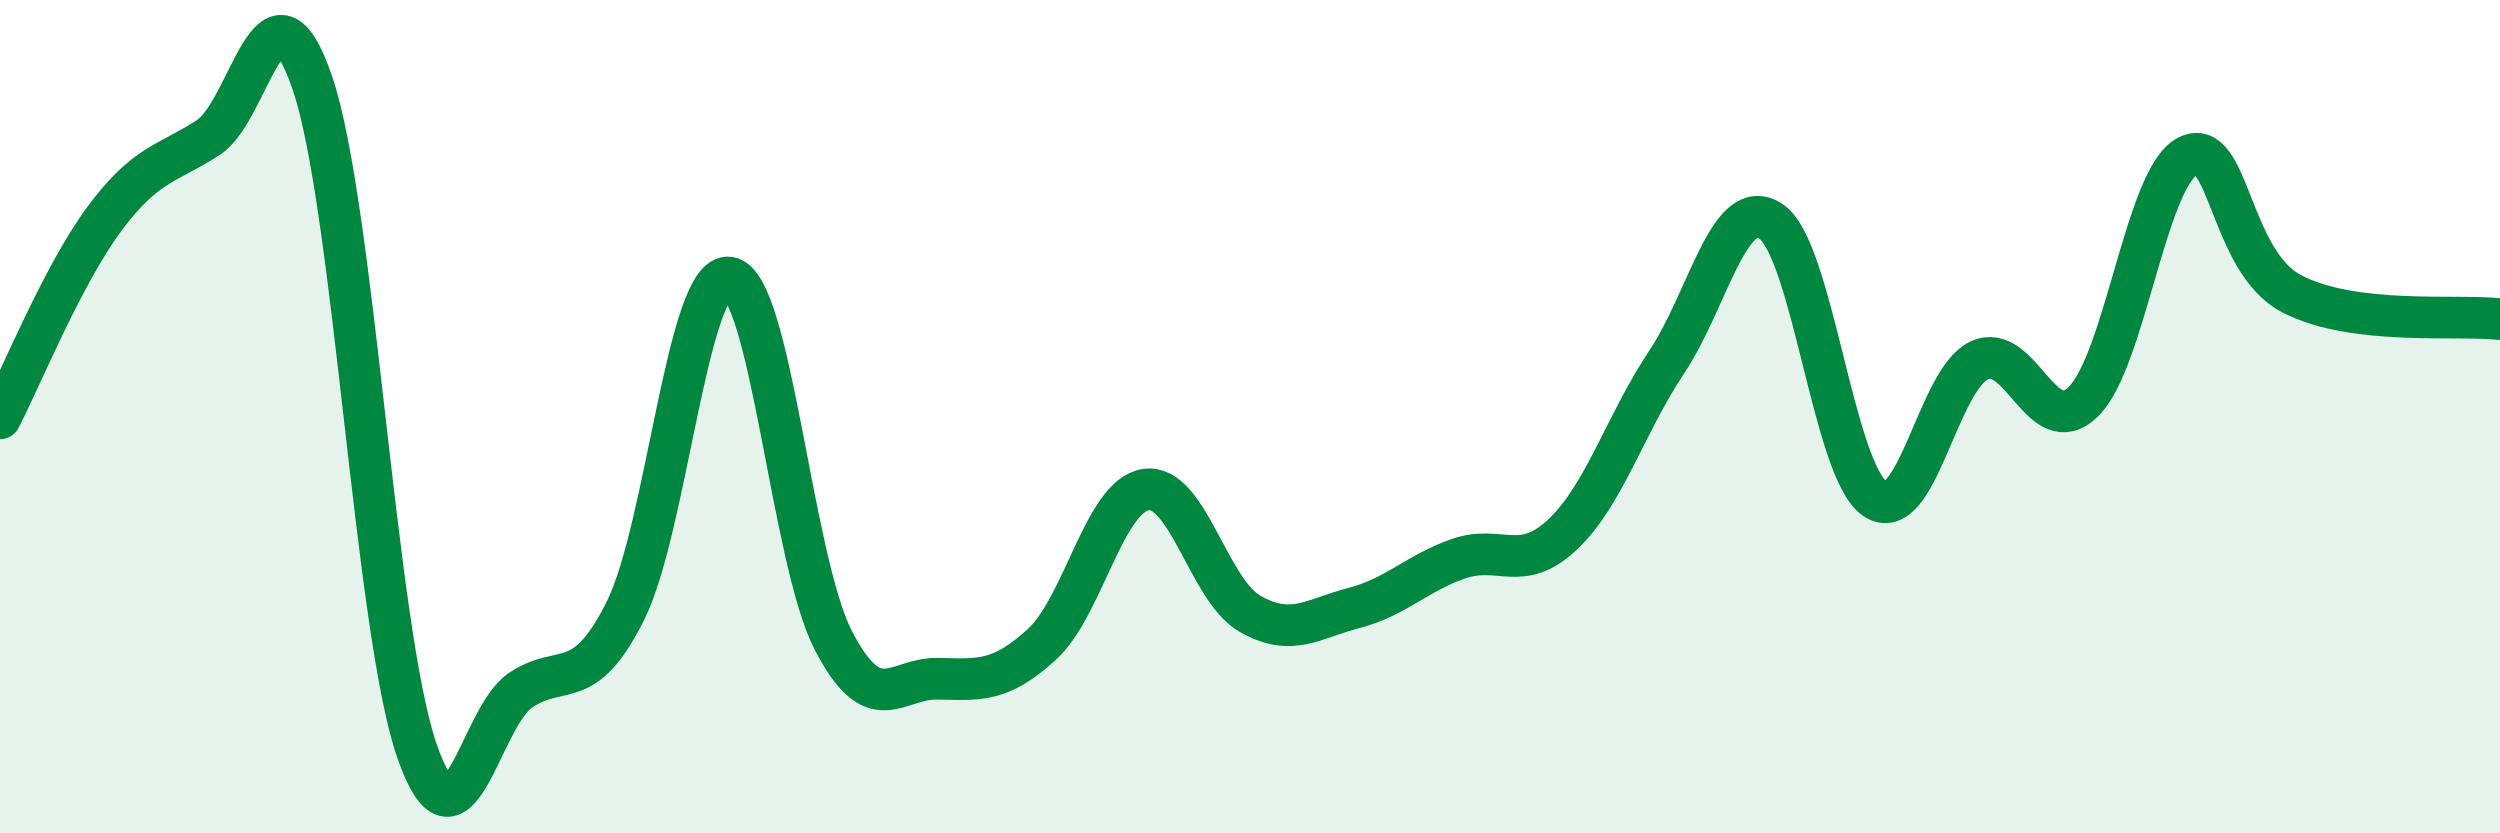
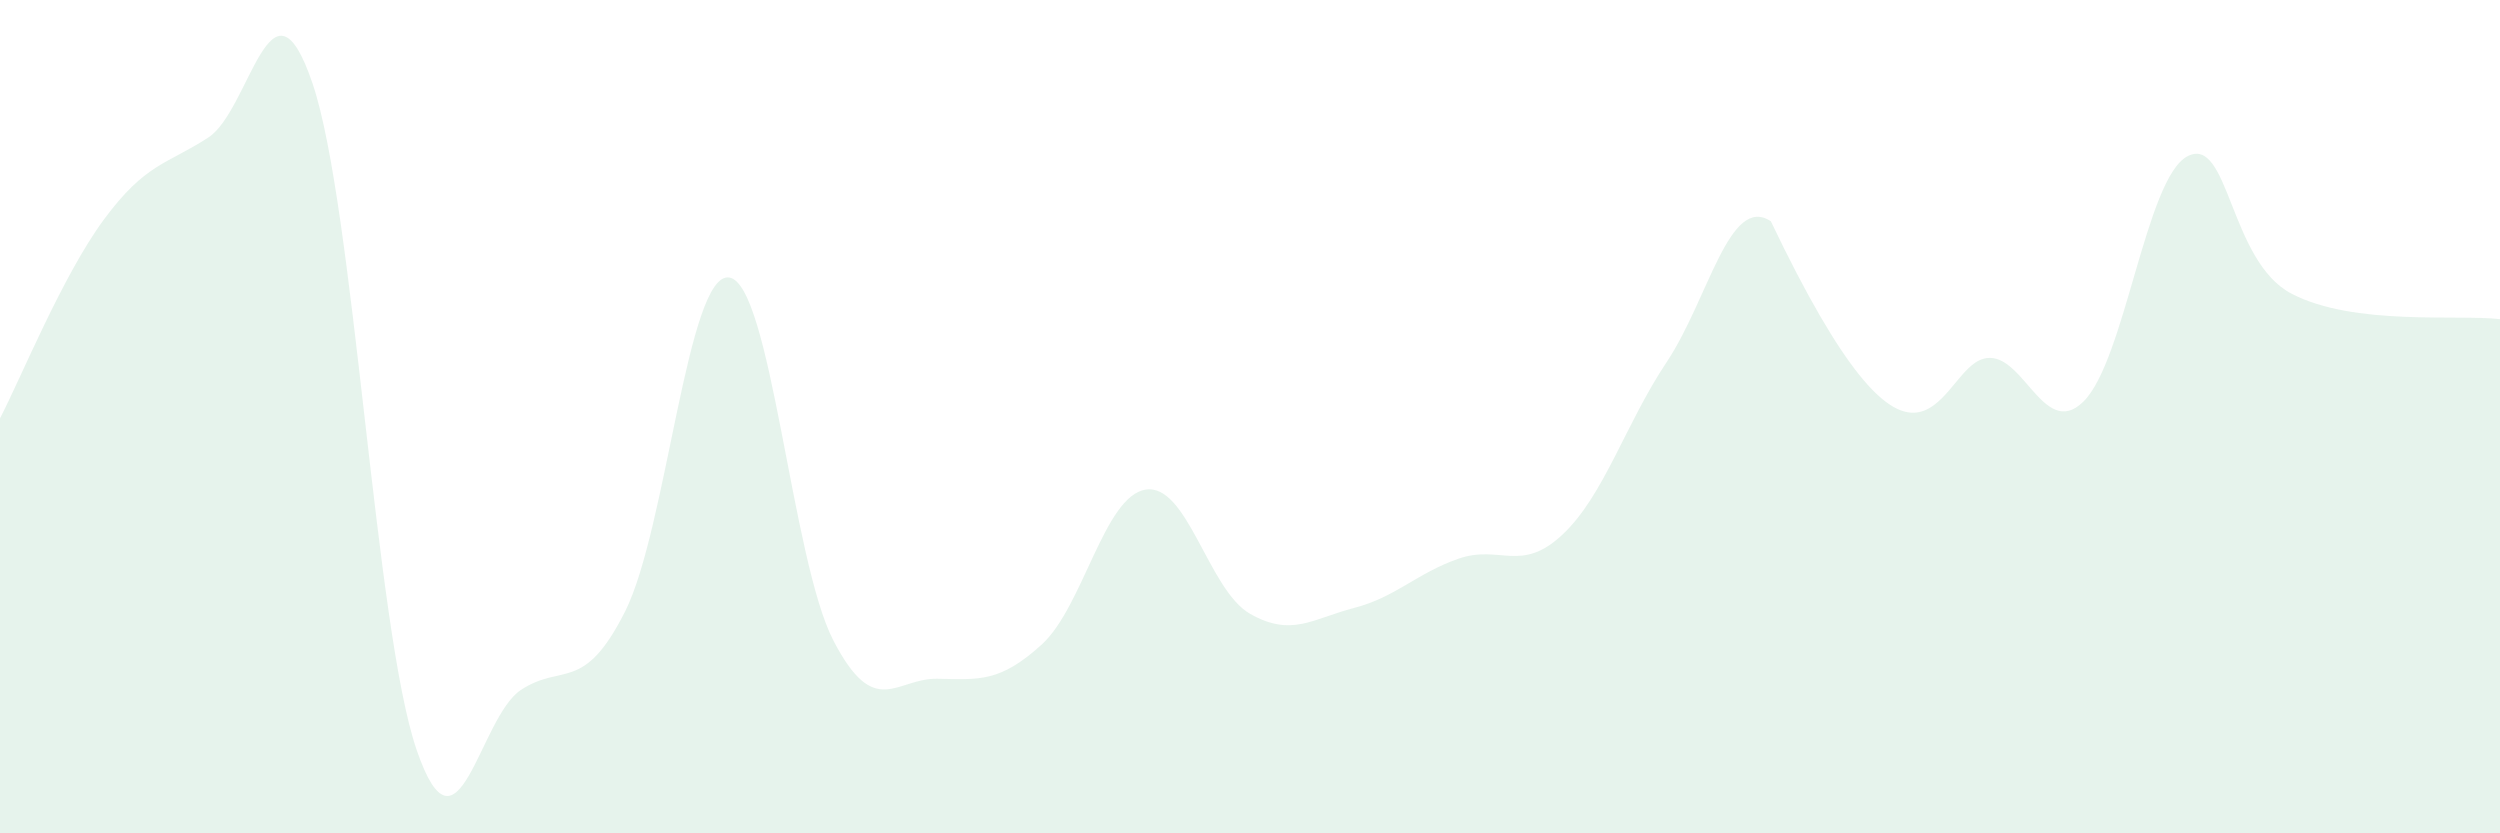
<svg xmlns="http://www.w3.org/2000/svg" width="60" height="20" viewBox="0 0 60 20">
-   <path d="M 0,10.04 C 0.5,9.08 1.5,6.61 2.5,5.26 C 3.5,3.91 4,3.95 5,3.3 C 6,2.65 6.5,-0.94 7.5,2 C 8.5,4.94 9,15.09 10,18 C 11,20.91 11.5,17.22 12.5,16.56 C 13.5,15.9 14,16.66 15,14.68 C 16,12.7 16.5,6.52 17.5,6.66 C 18.5,6.8 19,13.44 20,15.37 C 21,17.3 21.5,16.27 22.5,16.29 C 23.5,16.31 24,16.38 25,15.47 C 26,14.56 26.5,11.9 27.5,11.75 C 28.5,11.6 29,14.16 30,14.73 C 31,15.3 31.5,14.85 32.5,14.59 C 33.5,14.33 34,13.76 35,13.41 C 36,13.06 36.5,13.77 37.5,12.83 C 38.5,11.89 39,10.19 40,8.69 C 41,7.19 41.5,4.65 42.5,5.31 C 43.5,5.97 44,11.3 45,11.97 C 46,12.64 46.5,9.12 47.5,8.65 C 48.5,8.18 49,10.62 50,9.64 C 51,8.66 51.5,4.27 52.5,3.75 C 53.5,3.23 53.5,6.27 55,7.05 C 56.5,7.83 59,7.54 60,7.66L60 20L0 20Z" fill="#008740" opacity="0.1" stroke-linecap="round" stroke-linejoin="round" />
-   <path d="M 0,10.04 C 0.5,9.08 1.5,6.61 2.5,5.26 C 3.5,3.91 4,3.95 5,3.3 C 6,2.65 6.5,-0.94 7.5,2 C 8.5,4.94 9,15.09 10,18 C 11,20.91 11.5,17.22 12.5,16.56 C 13.5,15.9 14,16.66 15,14.68 C 16,12.7 16.5,6.52 17.5,6.66 C 18.5,6.8 19,13.44 20,15.37 C 21,17.3 21.5,16.27 22.5,16.29 C 23.5,16.31 24,16.38 25,15.47 C 26,14.56 26.5,11.9 27.5,11.75 C 28.5,11.6 29,14.16 30,14.73 C 31,15.3 31.5,14.85 32.5,14.59 C 33.5,14.33 34,13.76 35,13.41 C 36,13.06 36.5,13.77 37.5,12.83 C 38.5,11.89 39,10.19 40,8.69 C 41,7.19 41.5,4.65 42.5,5.31 C 43.5,5.97 44,11.3 45,11.97 C 46,12.64 46.5,9.12 47.5,8.65 C 48.5,8.18 49,10.62 50,9.64 C 51,8.66 51.5,4.27 52.5,3.75 C 53.5,3.23 53.5,6.27 55,7.05 C 56.5,7.83 59,7.54 60,7.66" stroke="#008740" stroke-width="1" fill="none" stroke-linecap="round" stroke-linejoin="round" />
+   <path d="M 0,10.04 C 0.5,9.08 1.5,6.61 2.5,5.26 C 3.5,3.91 4,3.95 5,3.3 C 6,2.65 6.5,-0.94 7.5,2 C 8.5,4.94 9,15.09 10,18 C 11,20.91 11.5,17.22 12.5,16.56 C 13.5,15.9 14,16.66 15,14.68 C 16,12.7 16.5,6.52 17.5,6.66 C 18.5,6.8 19,13.44 20,15.37 C 21,17.3 21.5,16.27 22.5,16.29 C 23.5,16.31 24,16.38 25,15.47 C 26,14.56 26.5,11.9 27.5,11.75 C 28.5,11.6 29,14.16 30,14.73 C 31,15.3 31.5,14.85 32.5,14.59 C 33.5,14.33 34,13.76 35,13.41 C 36,13.06 36.5,13.77 37.5,12.83 C 38.5,11.89 39,10.19 40,8.69 C 41,7.19 41.5,4.65 42.5,5.31 C 46,12.64 46.5,9.12 47.5,8.65 C 48.5,8.18 49,10.62 50,9.64 C 51,8.66 51.5,4.27 52.5,3.75 C 53.5,3.23 53.5,6.27 55,7.05 C 56.5,7.83 59,7.54 60,7.66L60 20L0 20Z" fill="#008740" opacity="0.1" stroke-linecap="round" stroke-linejoin="round" />
</svg>